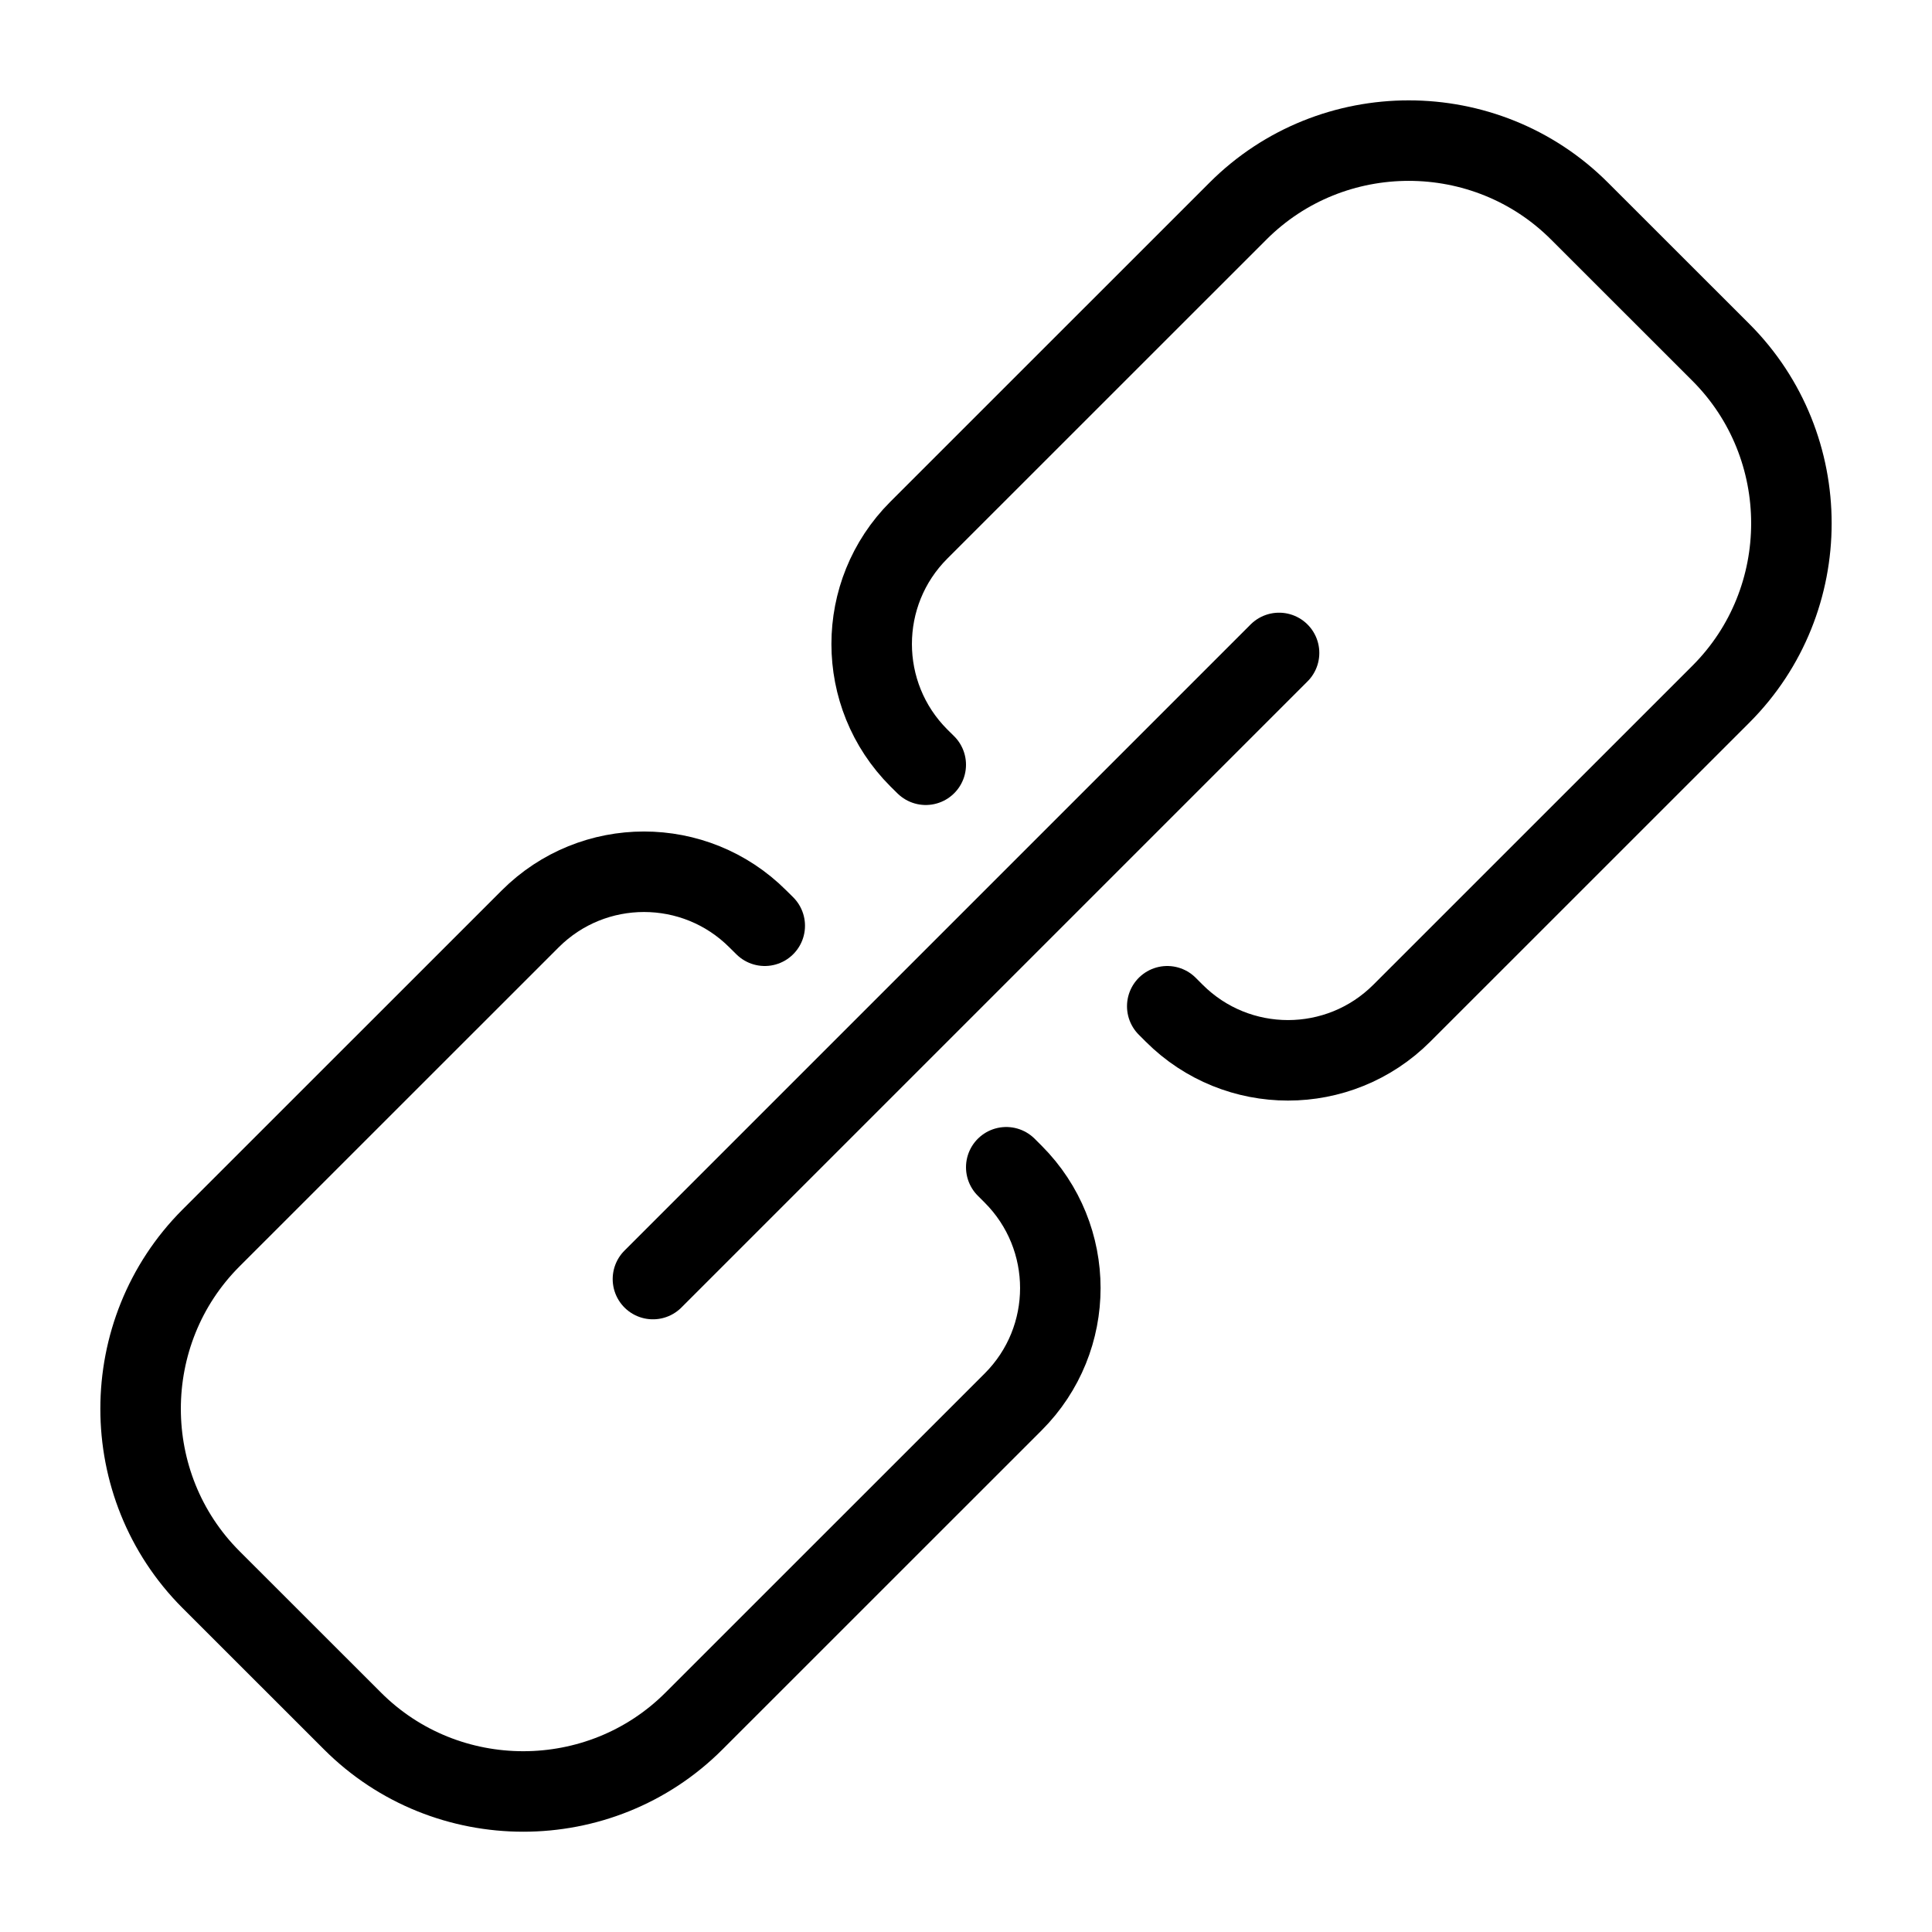
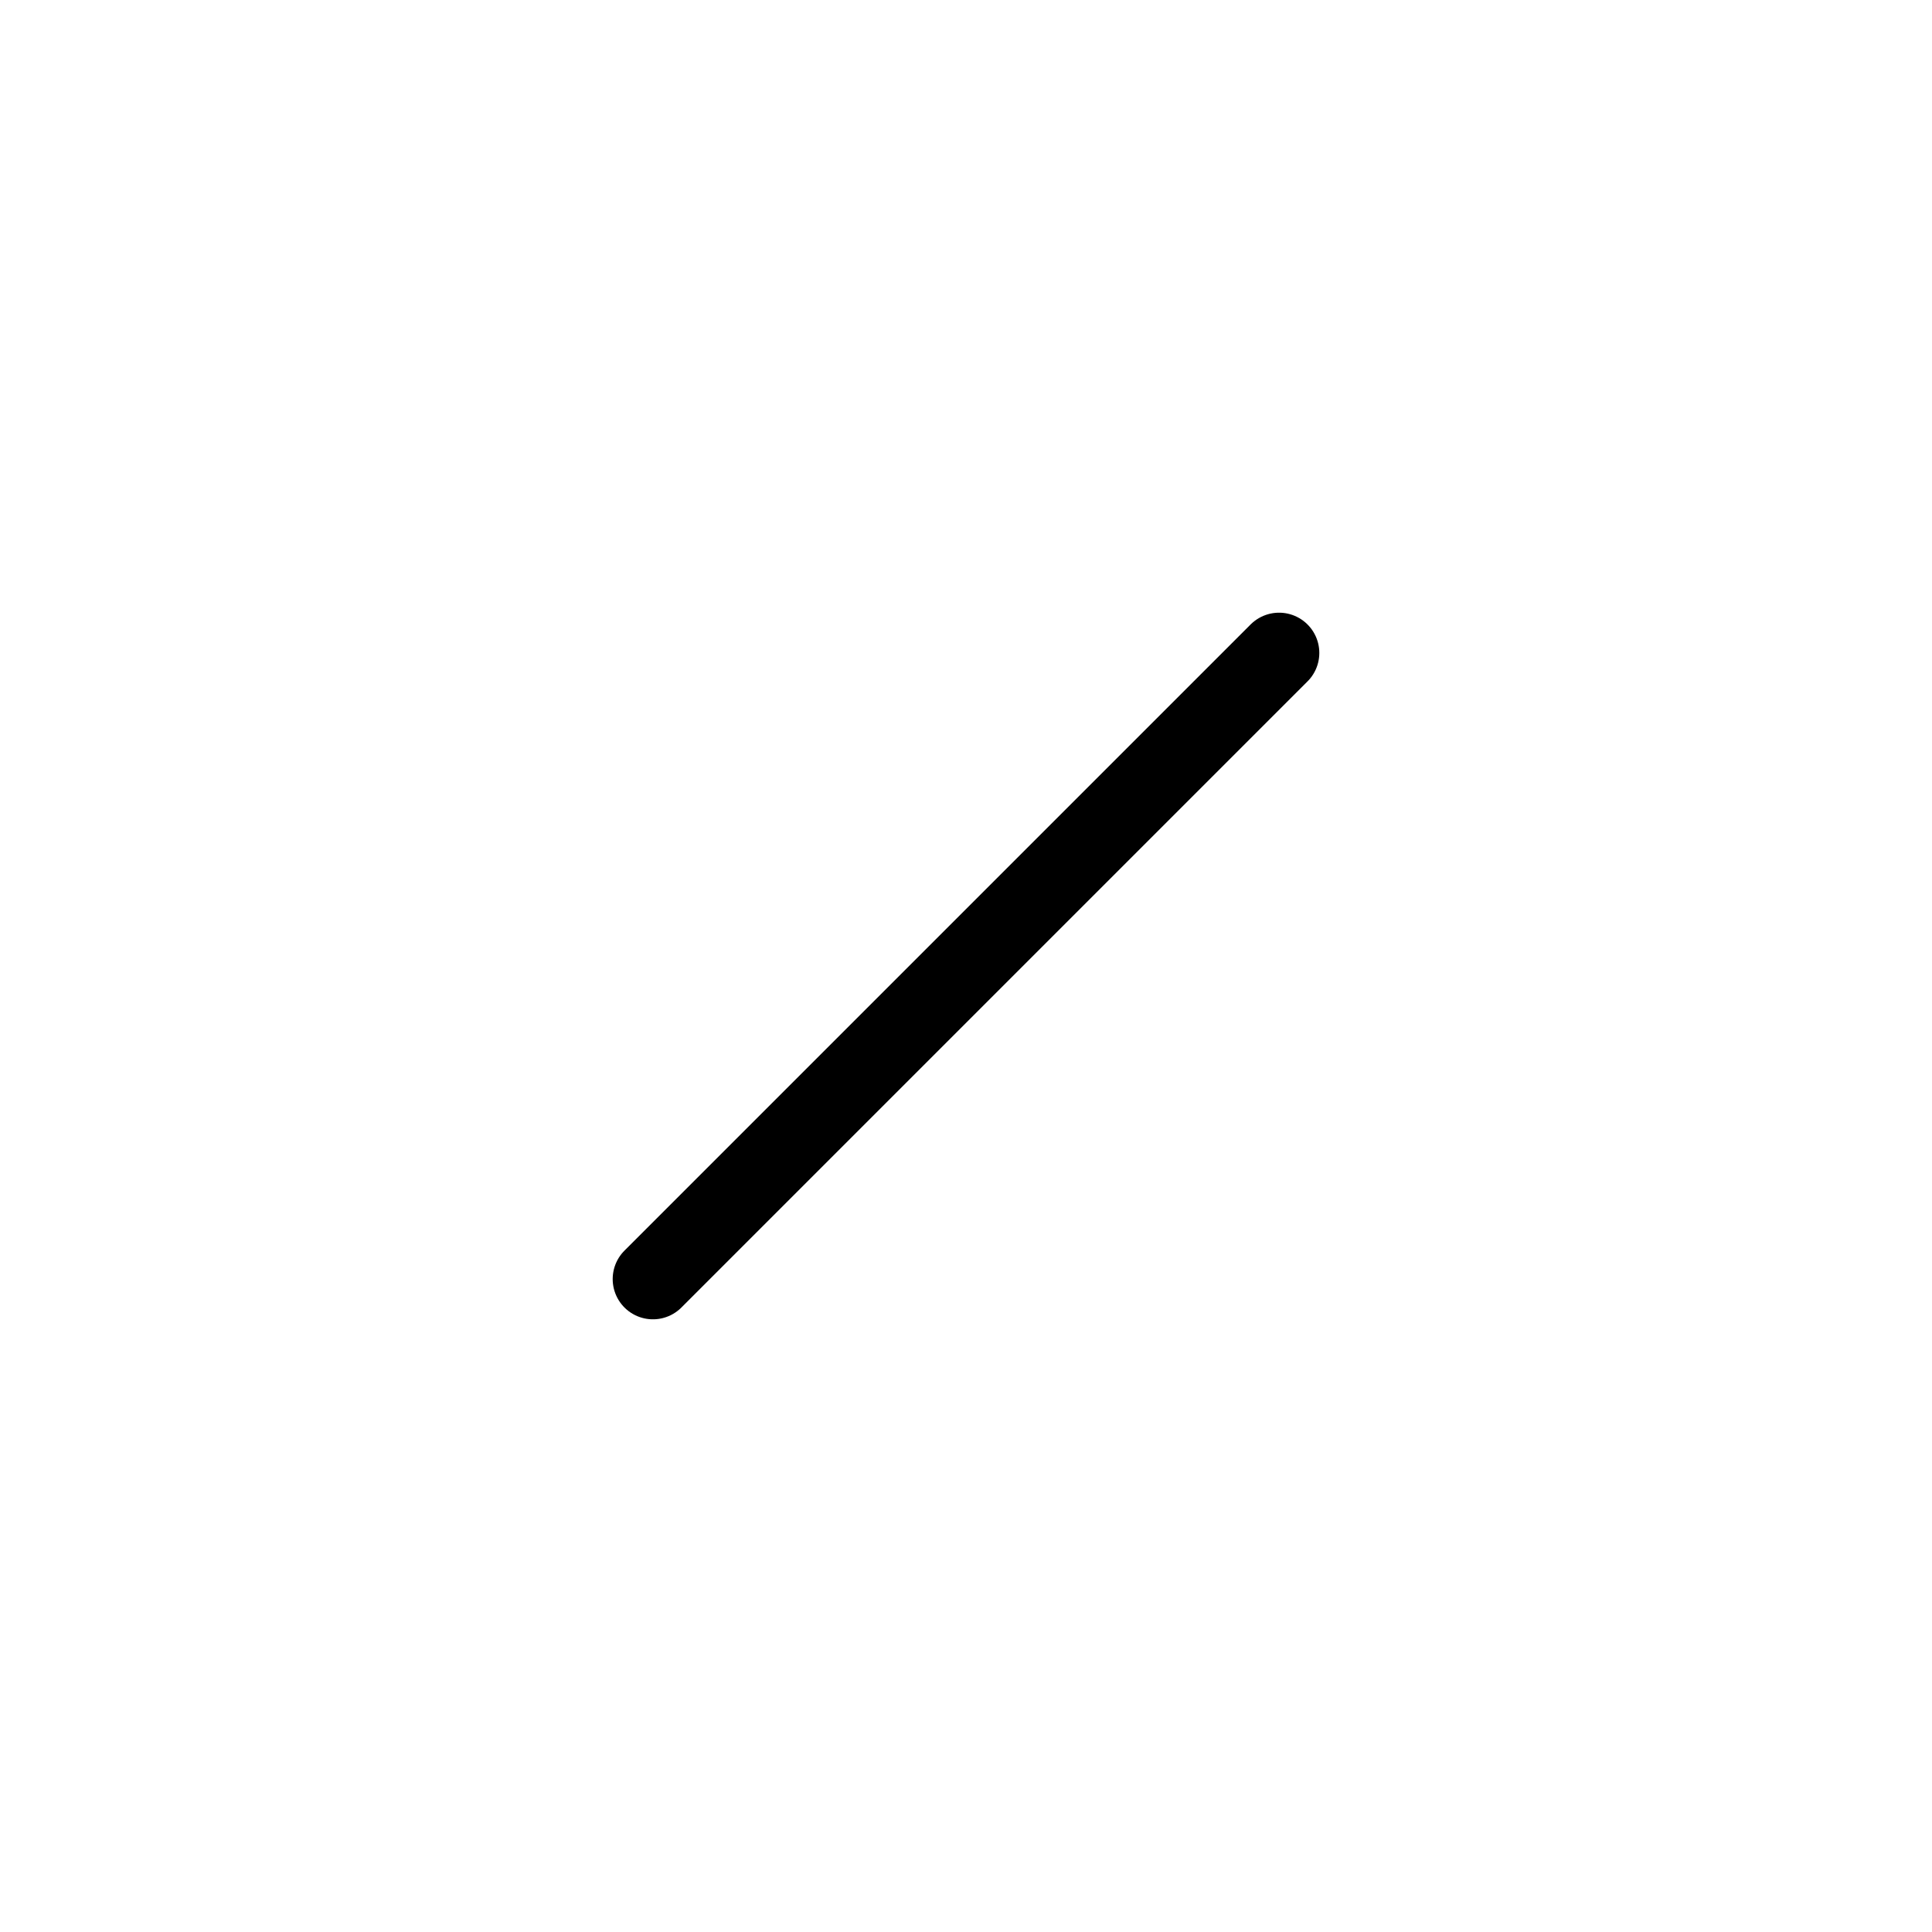
<svg xmlns="http://www.w3.org/2000/svg" version="1.1" x="0px" y="0px" width="24px" height="24px" viewBox="0 0 24 24" enable-background="new 0 0 24 24" xml:space="preserve">
  <g id="Outline_Icons_1_">
    <g id="Outline_Icons">
      <g>
-         <path fill="none" stroke="#000000" stroke-linecap="round" stroke-linejoin="round" stroke-miterlimit="10" d="M14.5,12.5     l0.086,0.086c0.781,0.781,2.047,0.781,2.828,0l3.965-3.964c1.166-1.167,1.166-3.075,0-4.243l-1.758-1.757     c-1.166-1.167-3.076-1.167-4.242,0l-3.965,3.964c-0.781,0.781-0.781,2.047,0,2.829L11.5,9.5" />
-         <path fill="none" stroke="#000000" stroke-linecap="round" stroke-linejoin="round" stroke-miterlimit="10" d="M9.5,11.5     l-0.086-0.085c-0.781-0.781-2.047-0.781-2.828,0l-3.965,3.964c-1.166,1.167-1.166,3.076,0,4.243l1.758,1.757     c1.166,1.167,3.076,1.167,4.242,0l3.965-3.964c0.781-0.781,0.781-2.047,0-2.829L12.5,14.5" />
        <line fill="none" stroke="#000000" stroke-linecap="round" stroke-linejoin="round" stroke-miterlimit="10" x1="8.111" y1="15.889" x2="15.889" y2="8.111" />
      </g>
    </g>
    <g id="New_icons_1_">
	</g>
  </g>
  <g id="Frames-24px">
-     <rect fill="none" width="24" height="24" />
-   </g>
+     </g>
</svg>